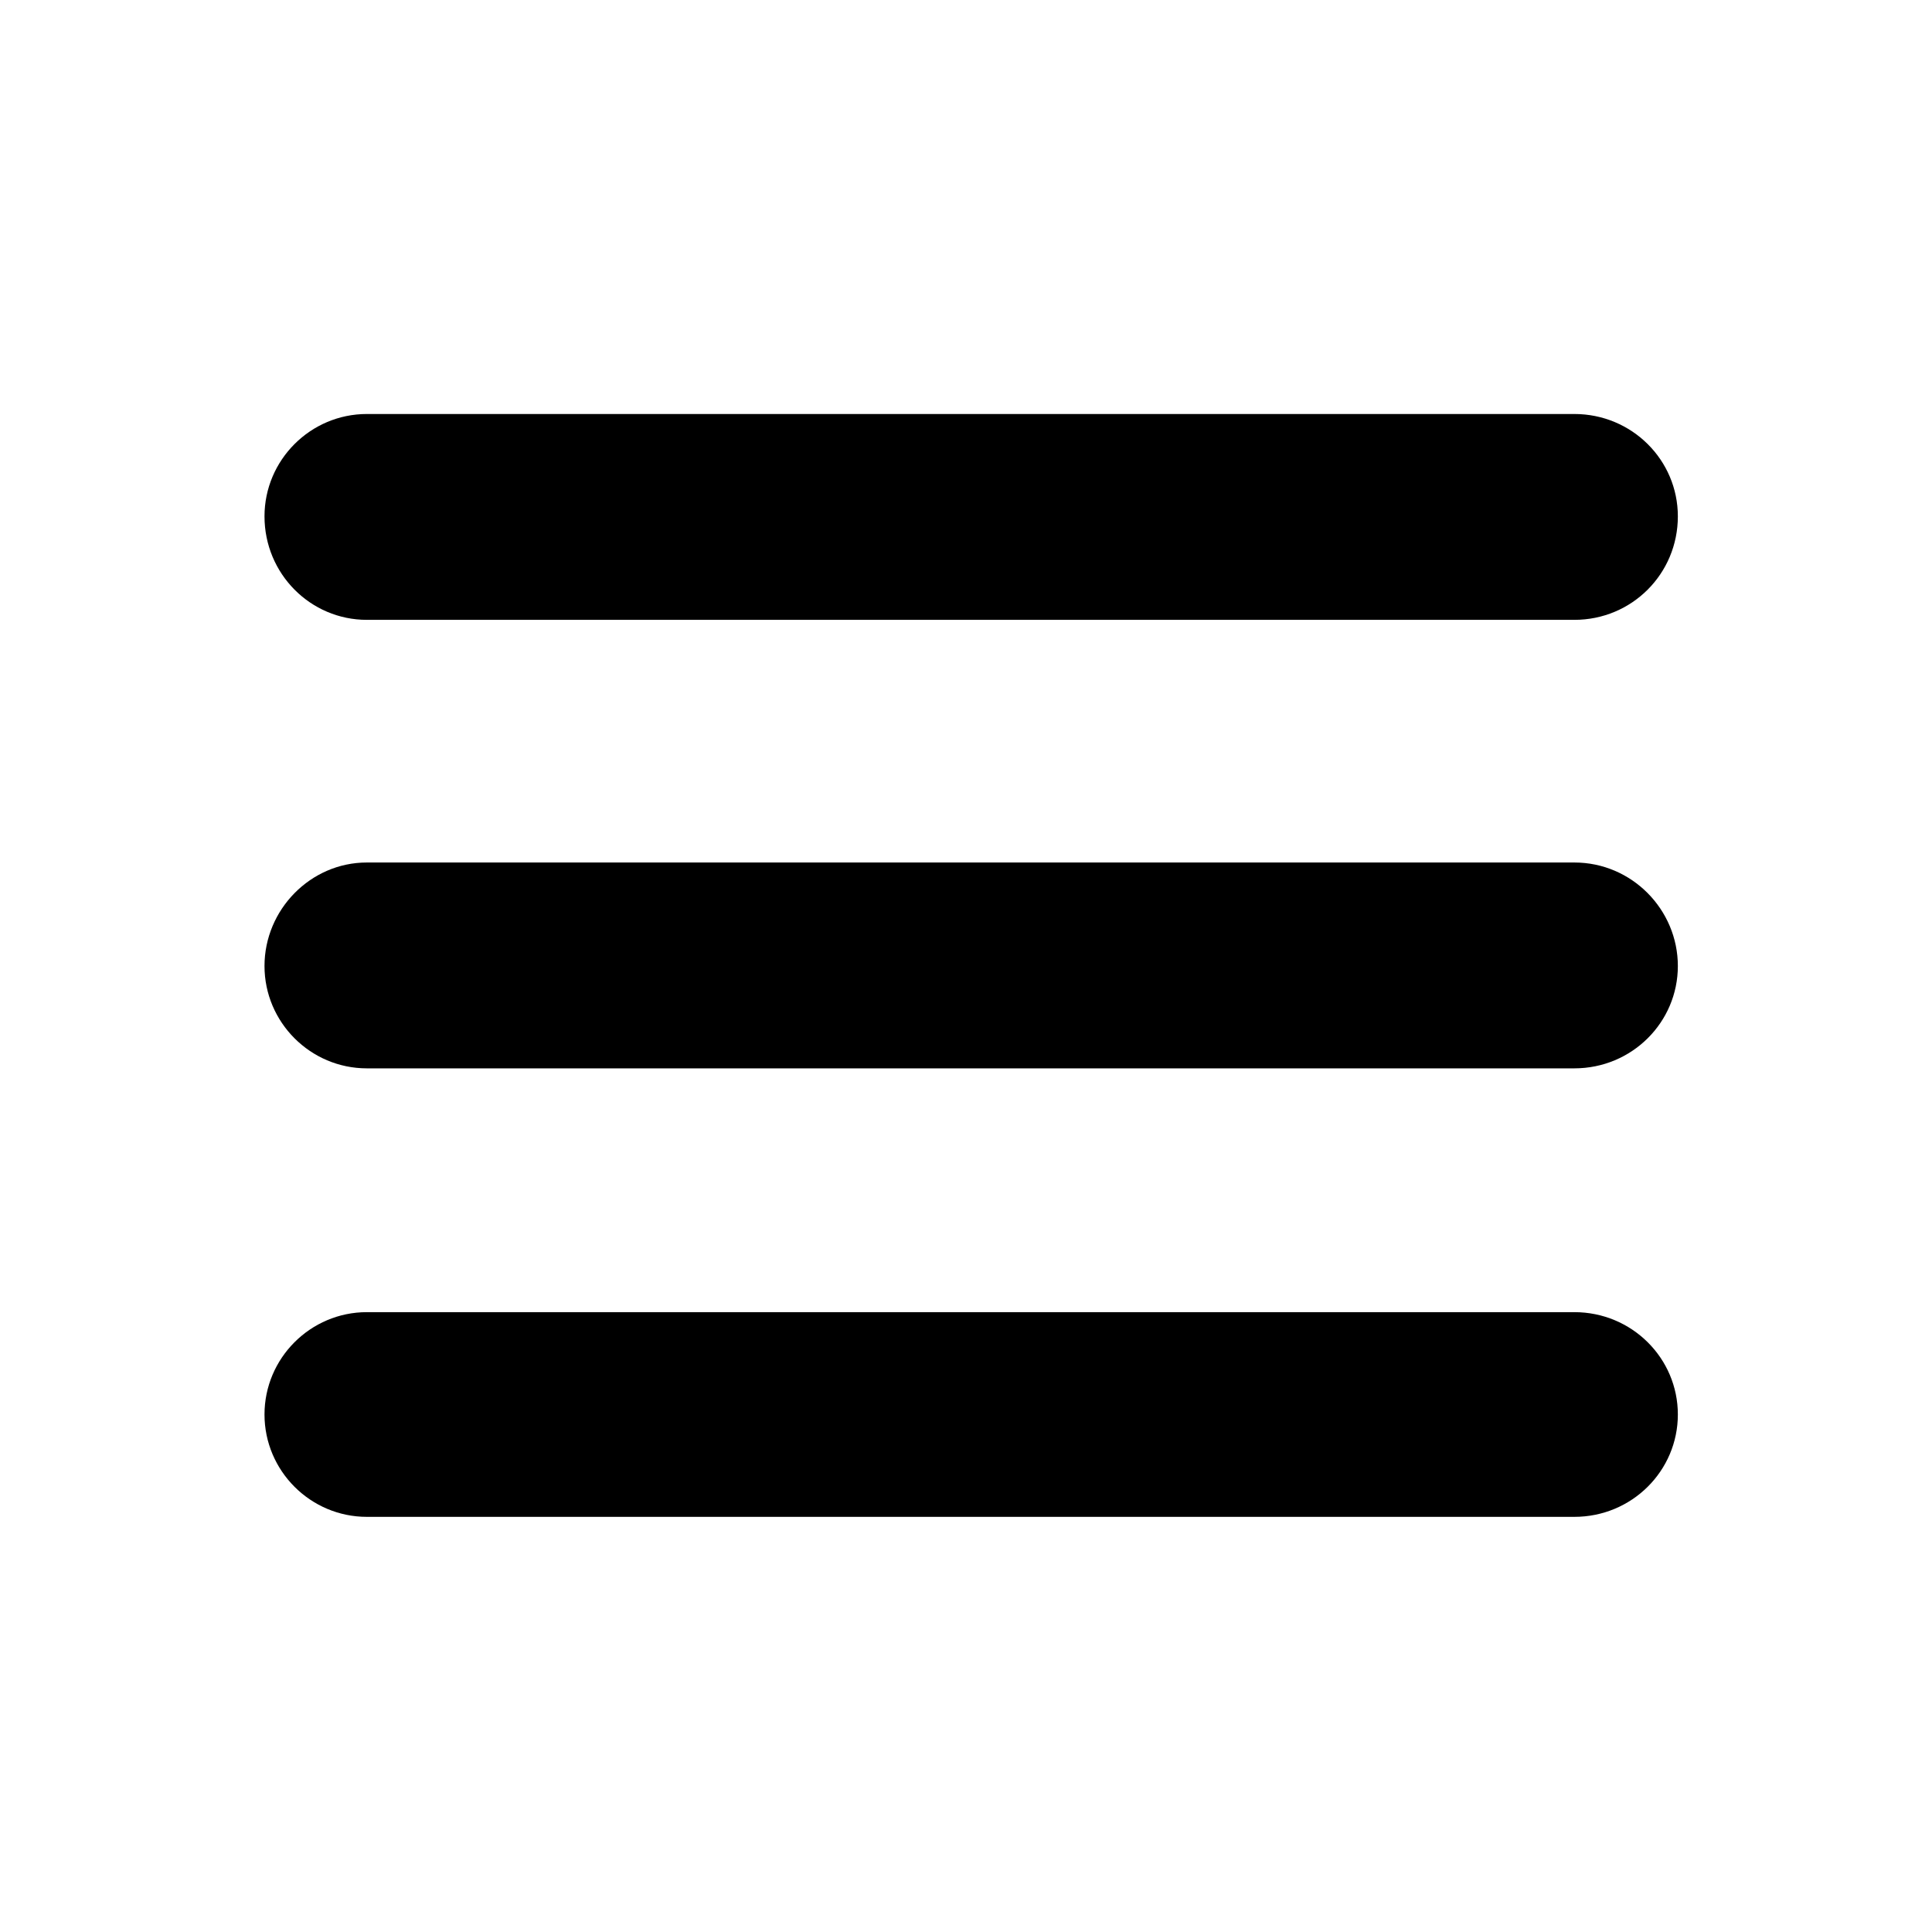
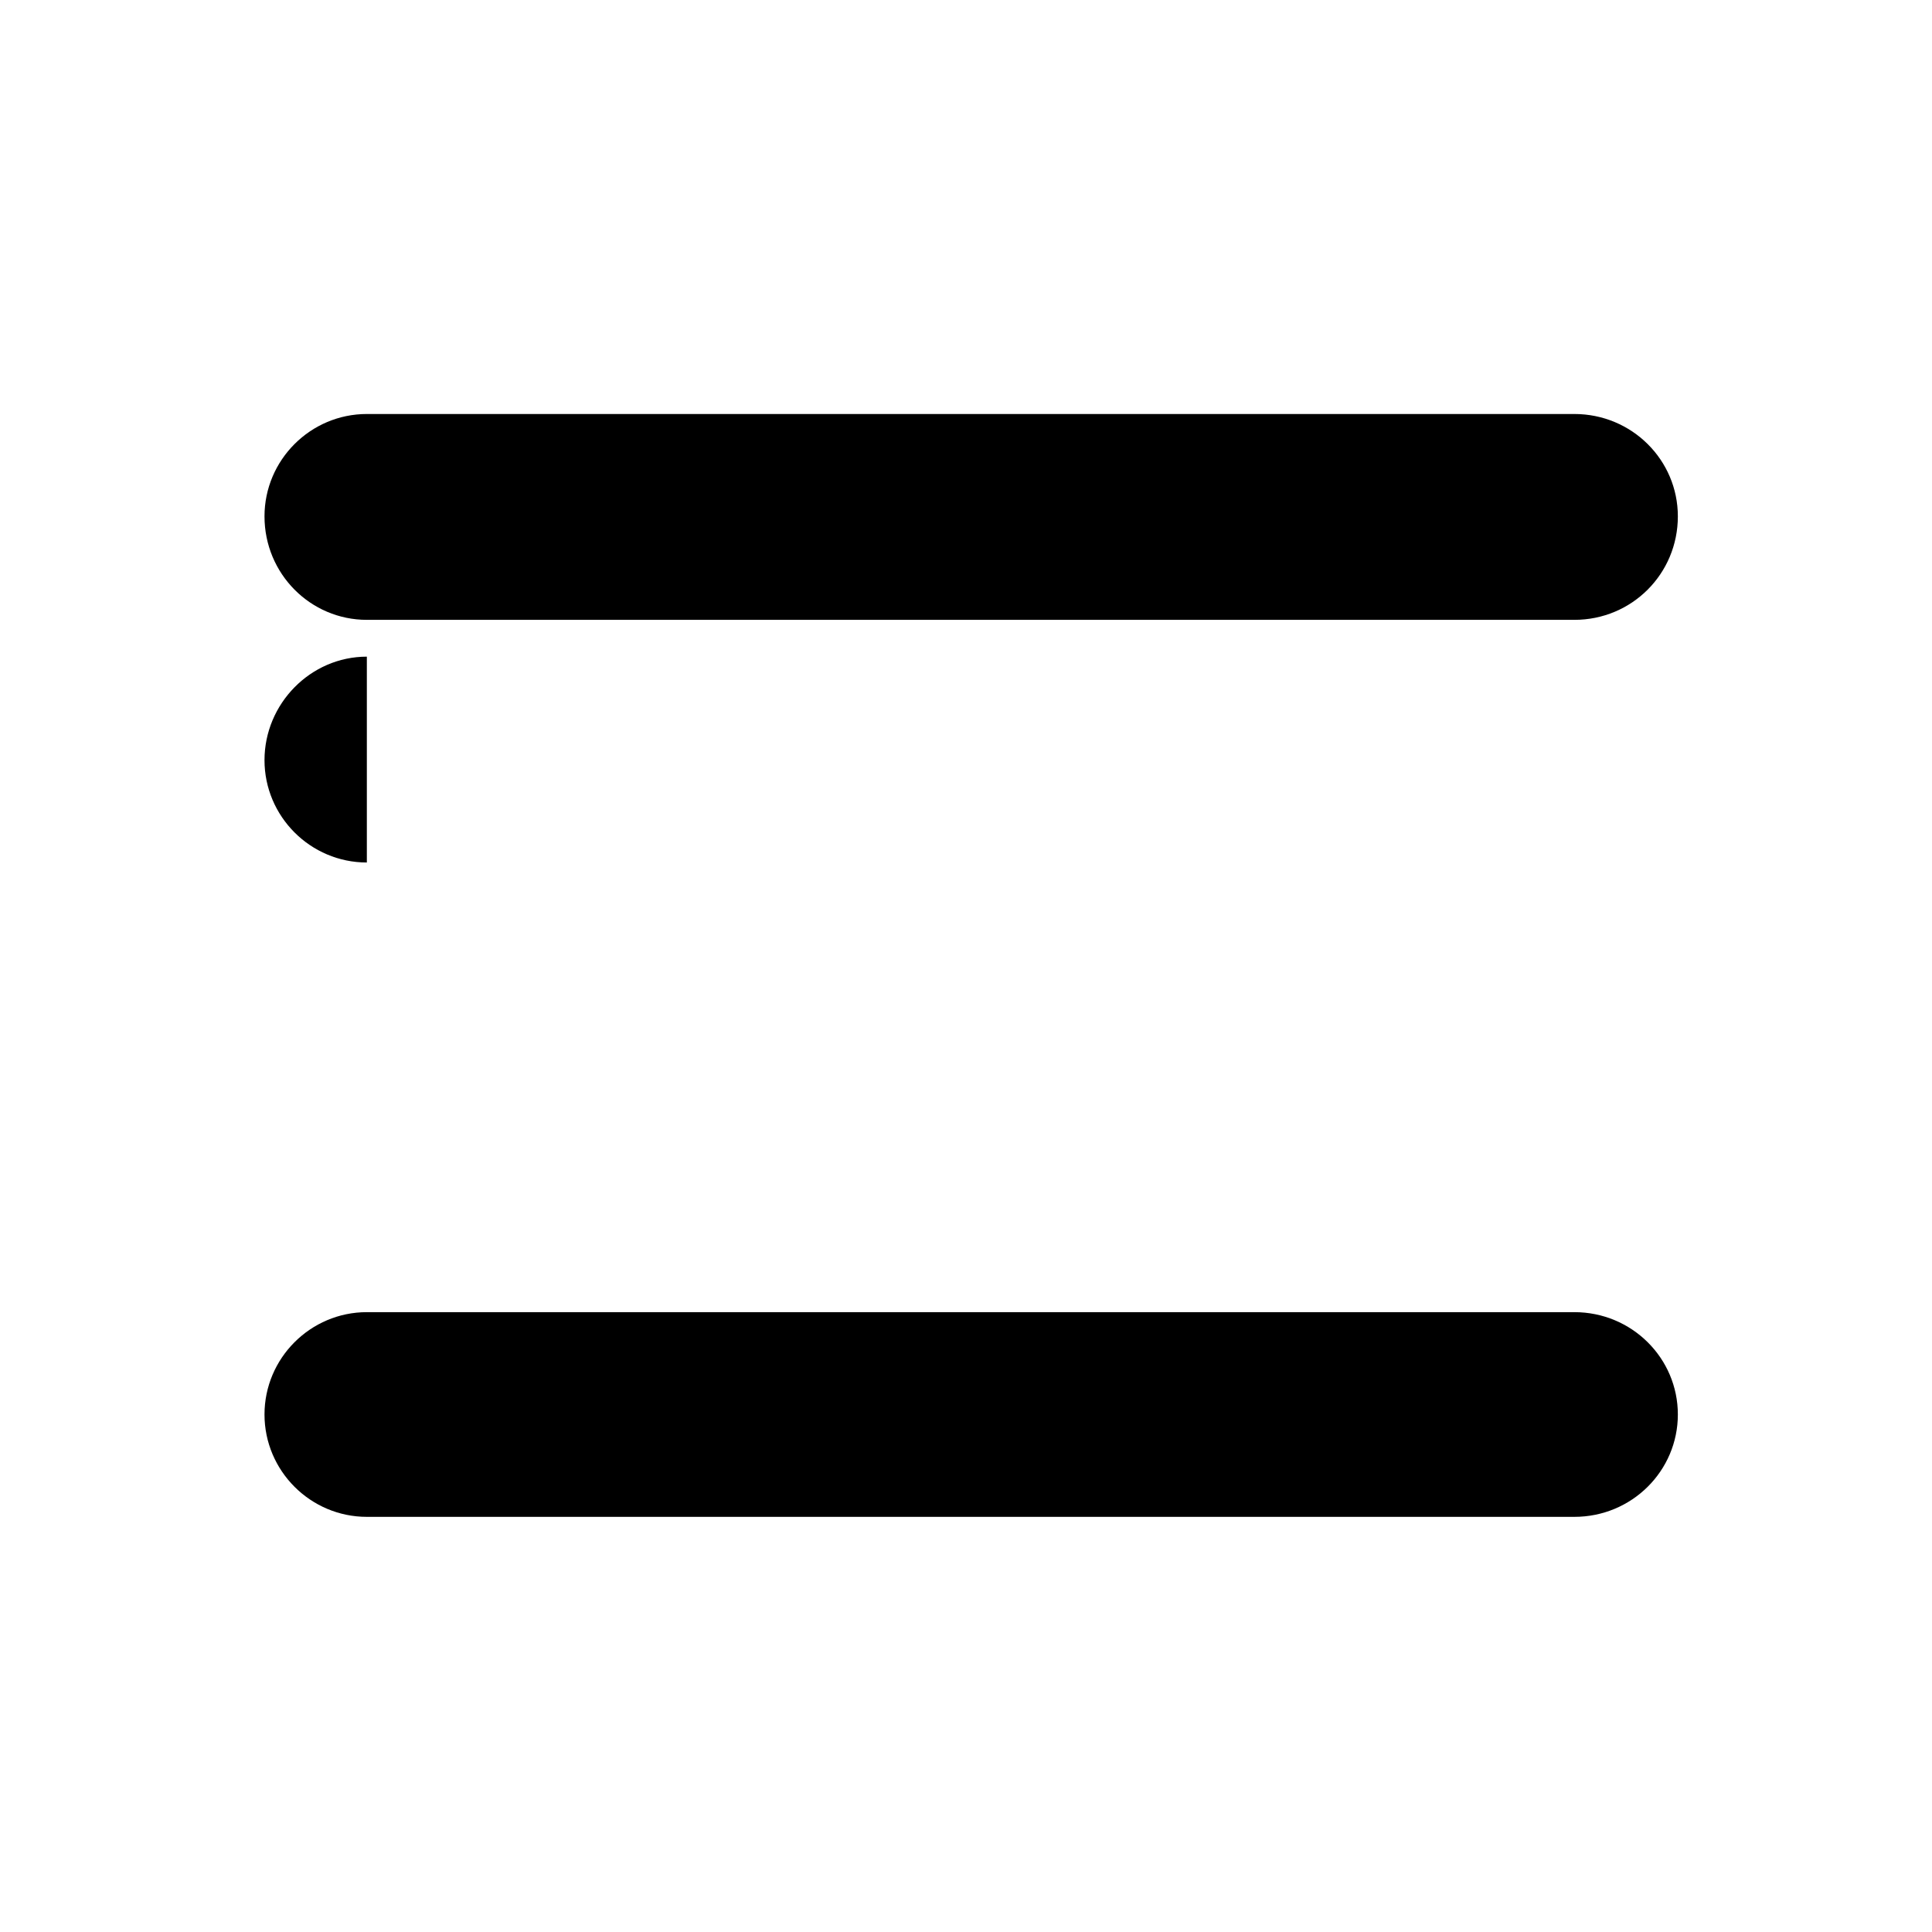
<svg xmlns="http://www.w3.org/2000/svg" version="1.2" viewBox="0 0 168 168" width="168" height="168">
  <title>three-lines-svg</title>
  <style>
		.s0 { fill: #000000 } 
	</style>
  <g id="Layer">
-     <path id="Layer" fill-rule="evenodd" class="s0" d="m31.9 36h105c5 0 9 4 9 8.9 0 5-4 9-9 9h-105c-4.9 0-8.9-4-8.9-9 0-4.9 4-8.9 8.9-8.9zm0 78.1h105c5 0 9 4 9 8.9 0 4.9-4 8.9-9 8.9h-105c-4.9 0-8.9-4-8.9-8.9 0-4.9 4-8.9 8.9-8.9zm0-39.1h105c5 0 9 4.1 9 9 0 4.9-4 8.9-9 8.9h-105c-4.9 0-8.9-4-8.9-8.9 0-4.9 4-9 8.9-9z" />
+     <path id="Layer" fill-rule="evenodd" class="s0" d="m31.9 36h105c5 0 9 4 9 8.9 0 5-4 9-9 9h-105c-4.9 0-8.9-4-8.9-9 0-4.9 4-8.9 8.9-8.9zm0 78.1h105c5 0 9 4 9 8.9 0 4.9-4 8.9-9 8.9h-105c-4.9 0-8.9-4-8.9-8.9 0-4.9 4-8.9 8.9-8.9zm0-39.1h105h-105c-4.9 0-8.9-4-8.9-8.9 0-4.9 4-9 8.9-9z" />
  </g>
</svg>